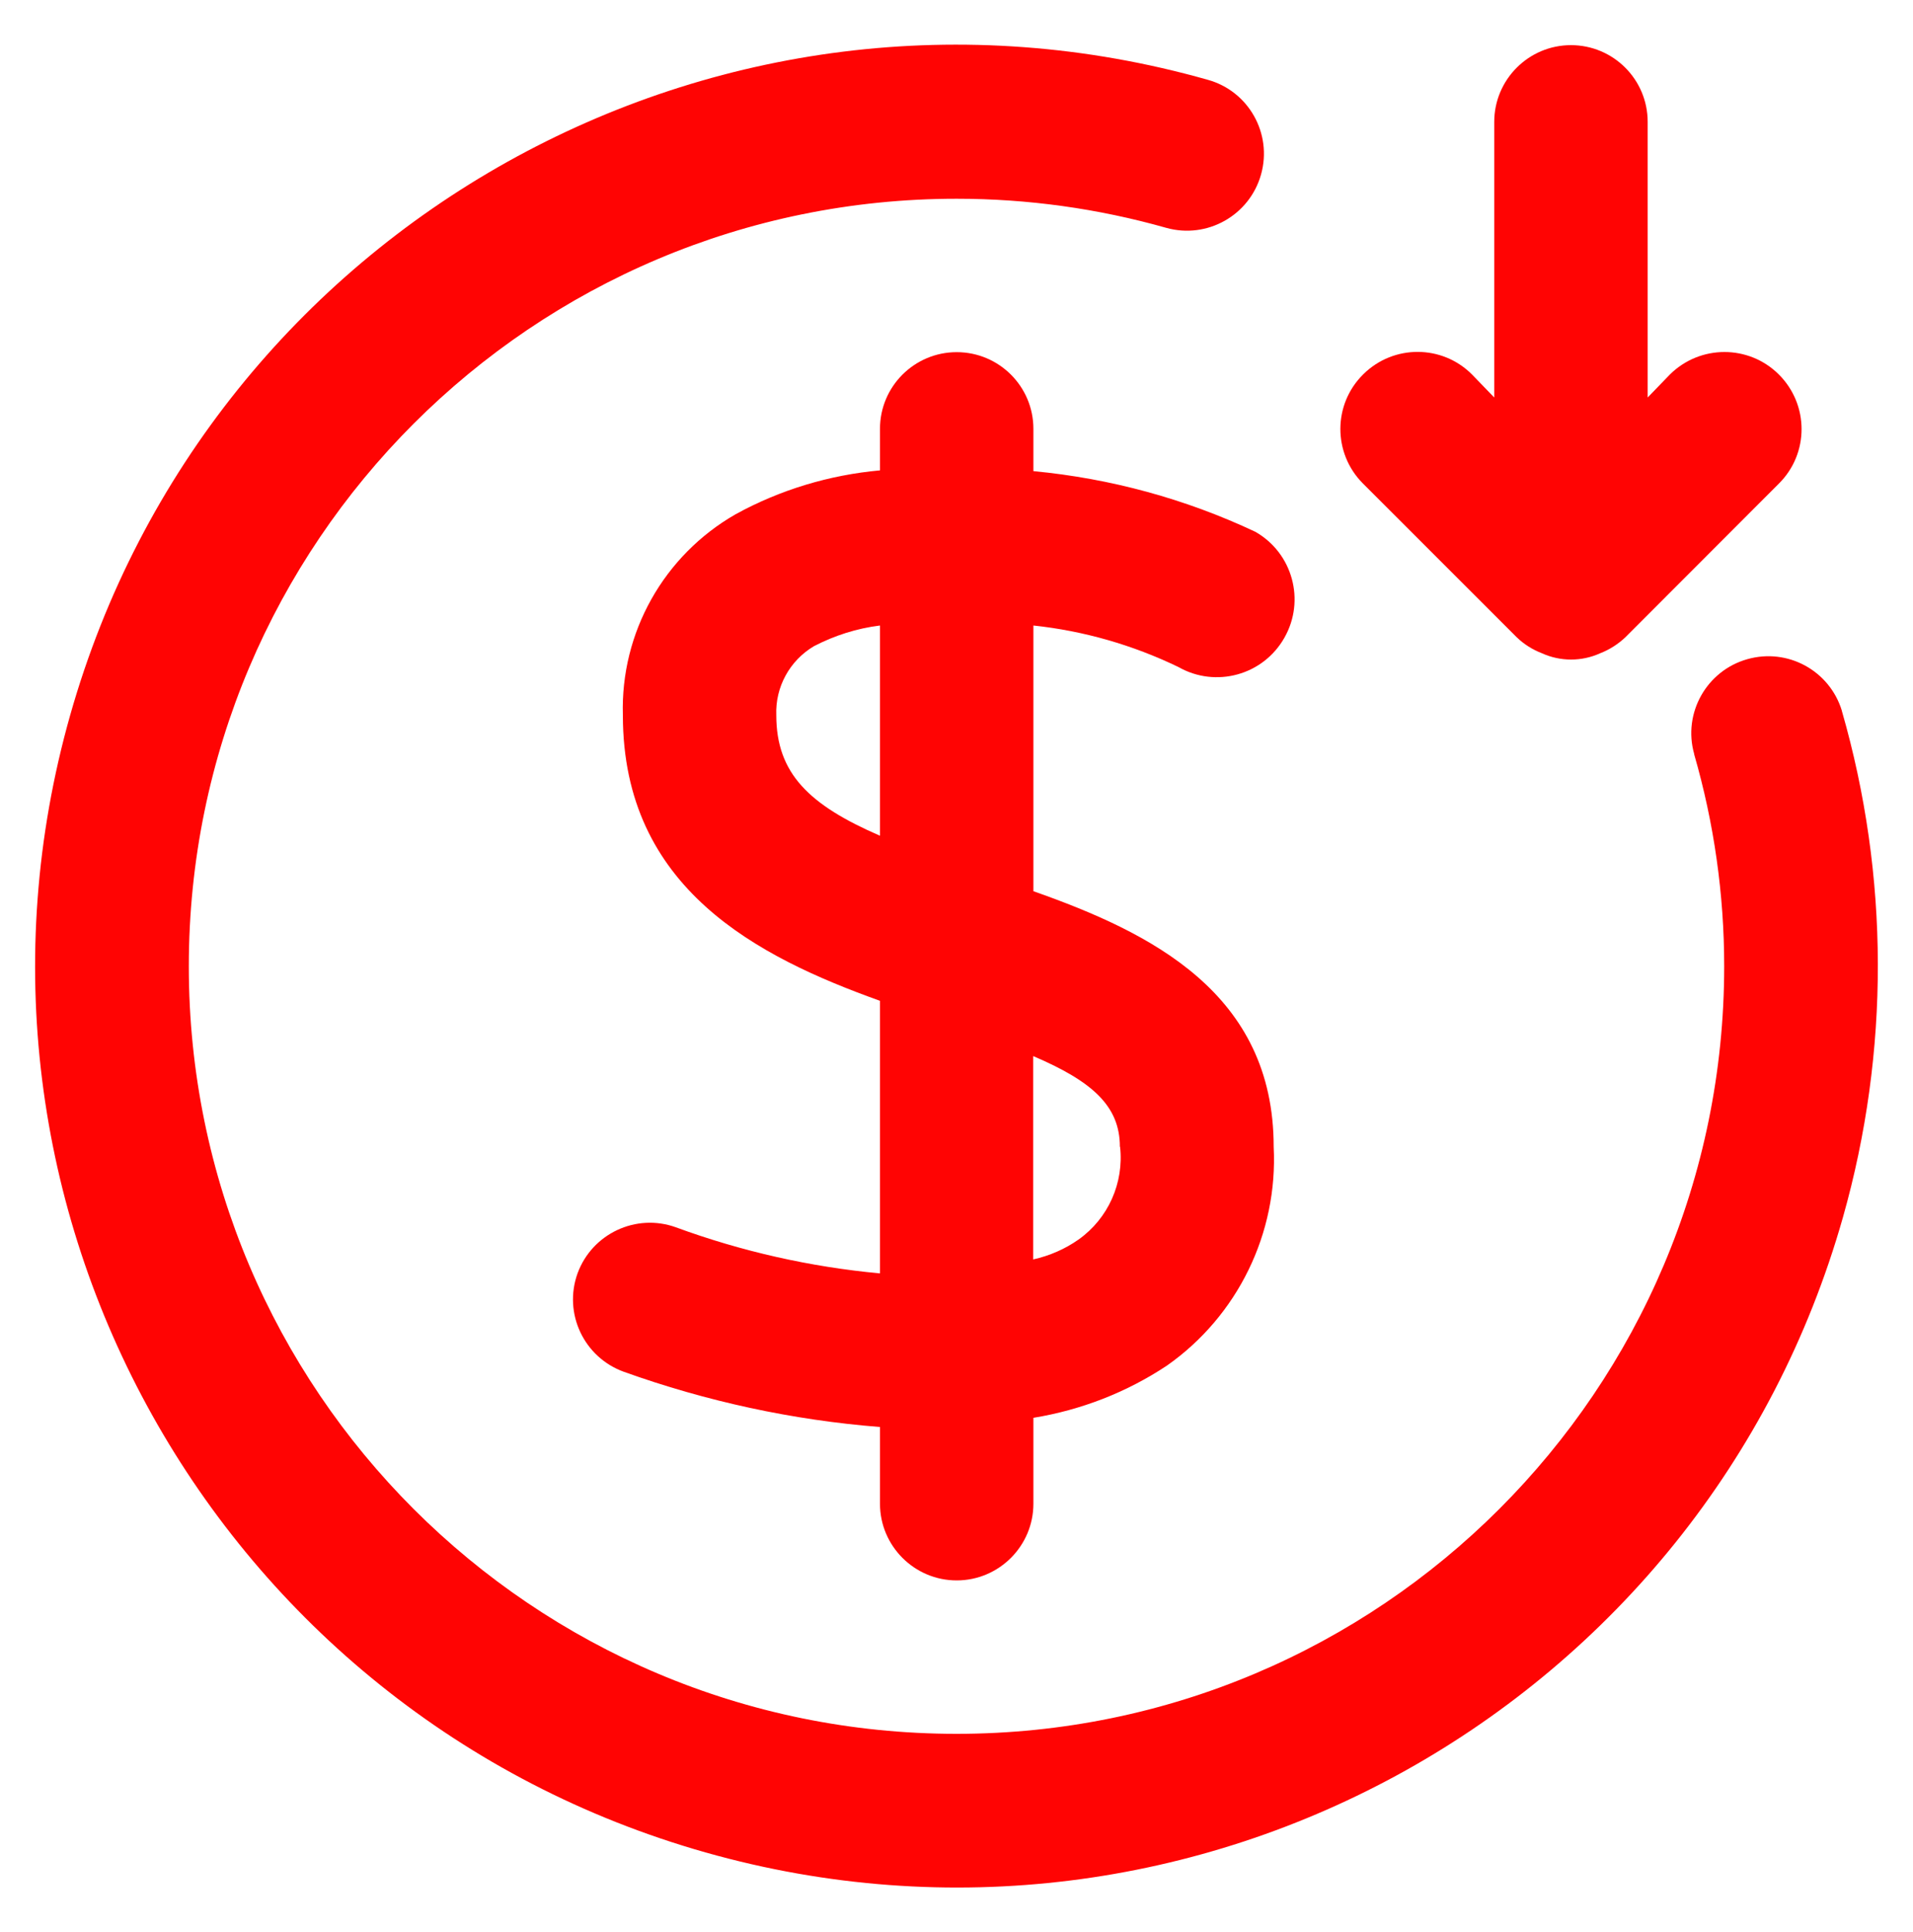
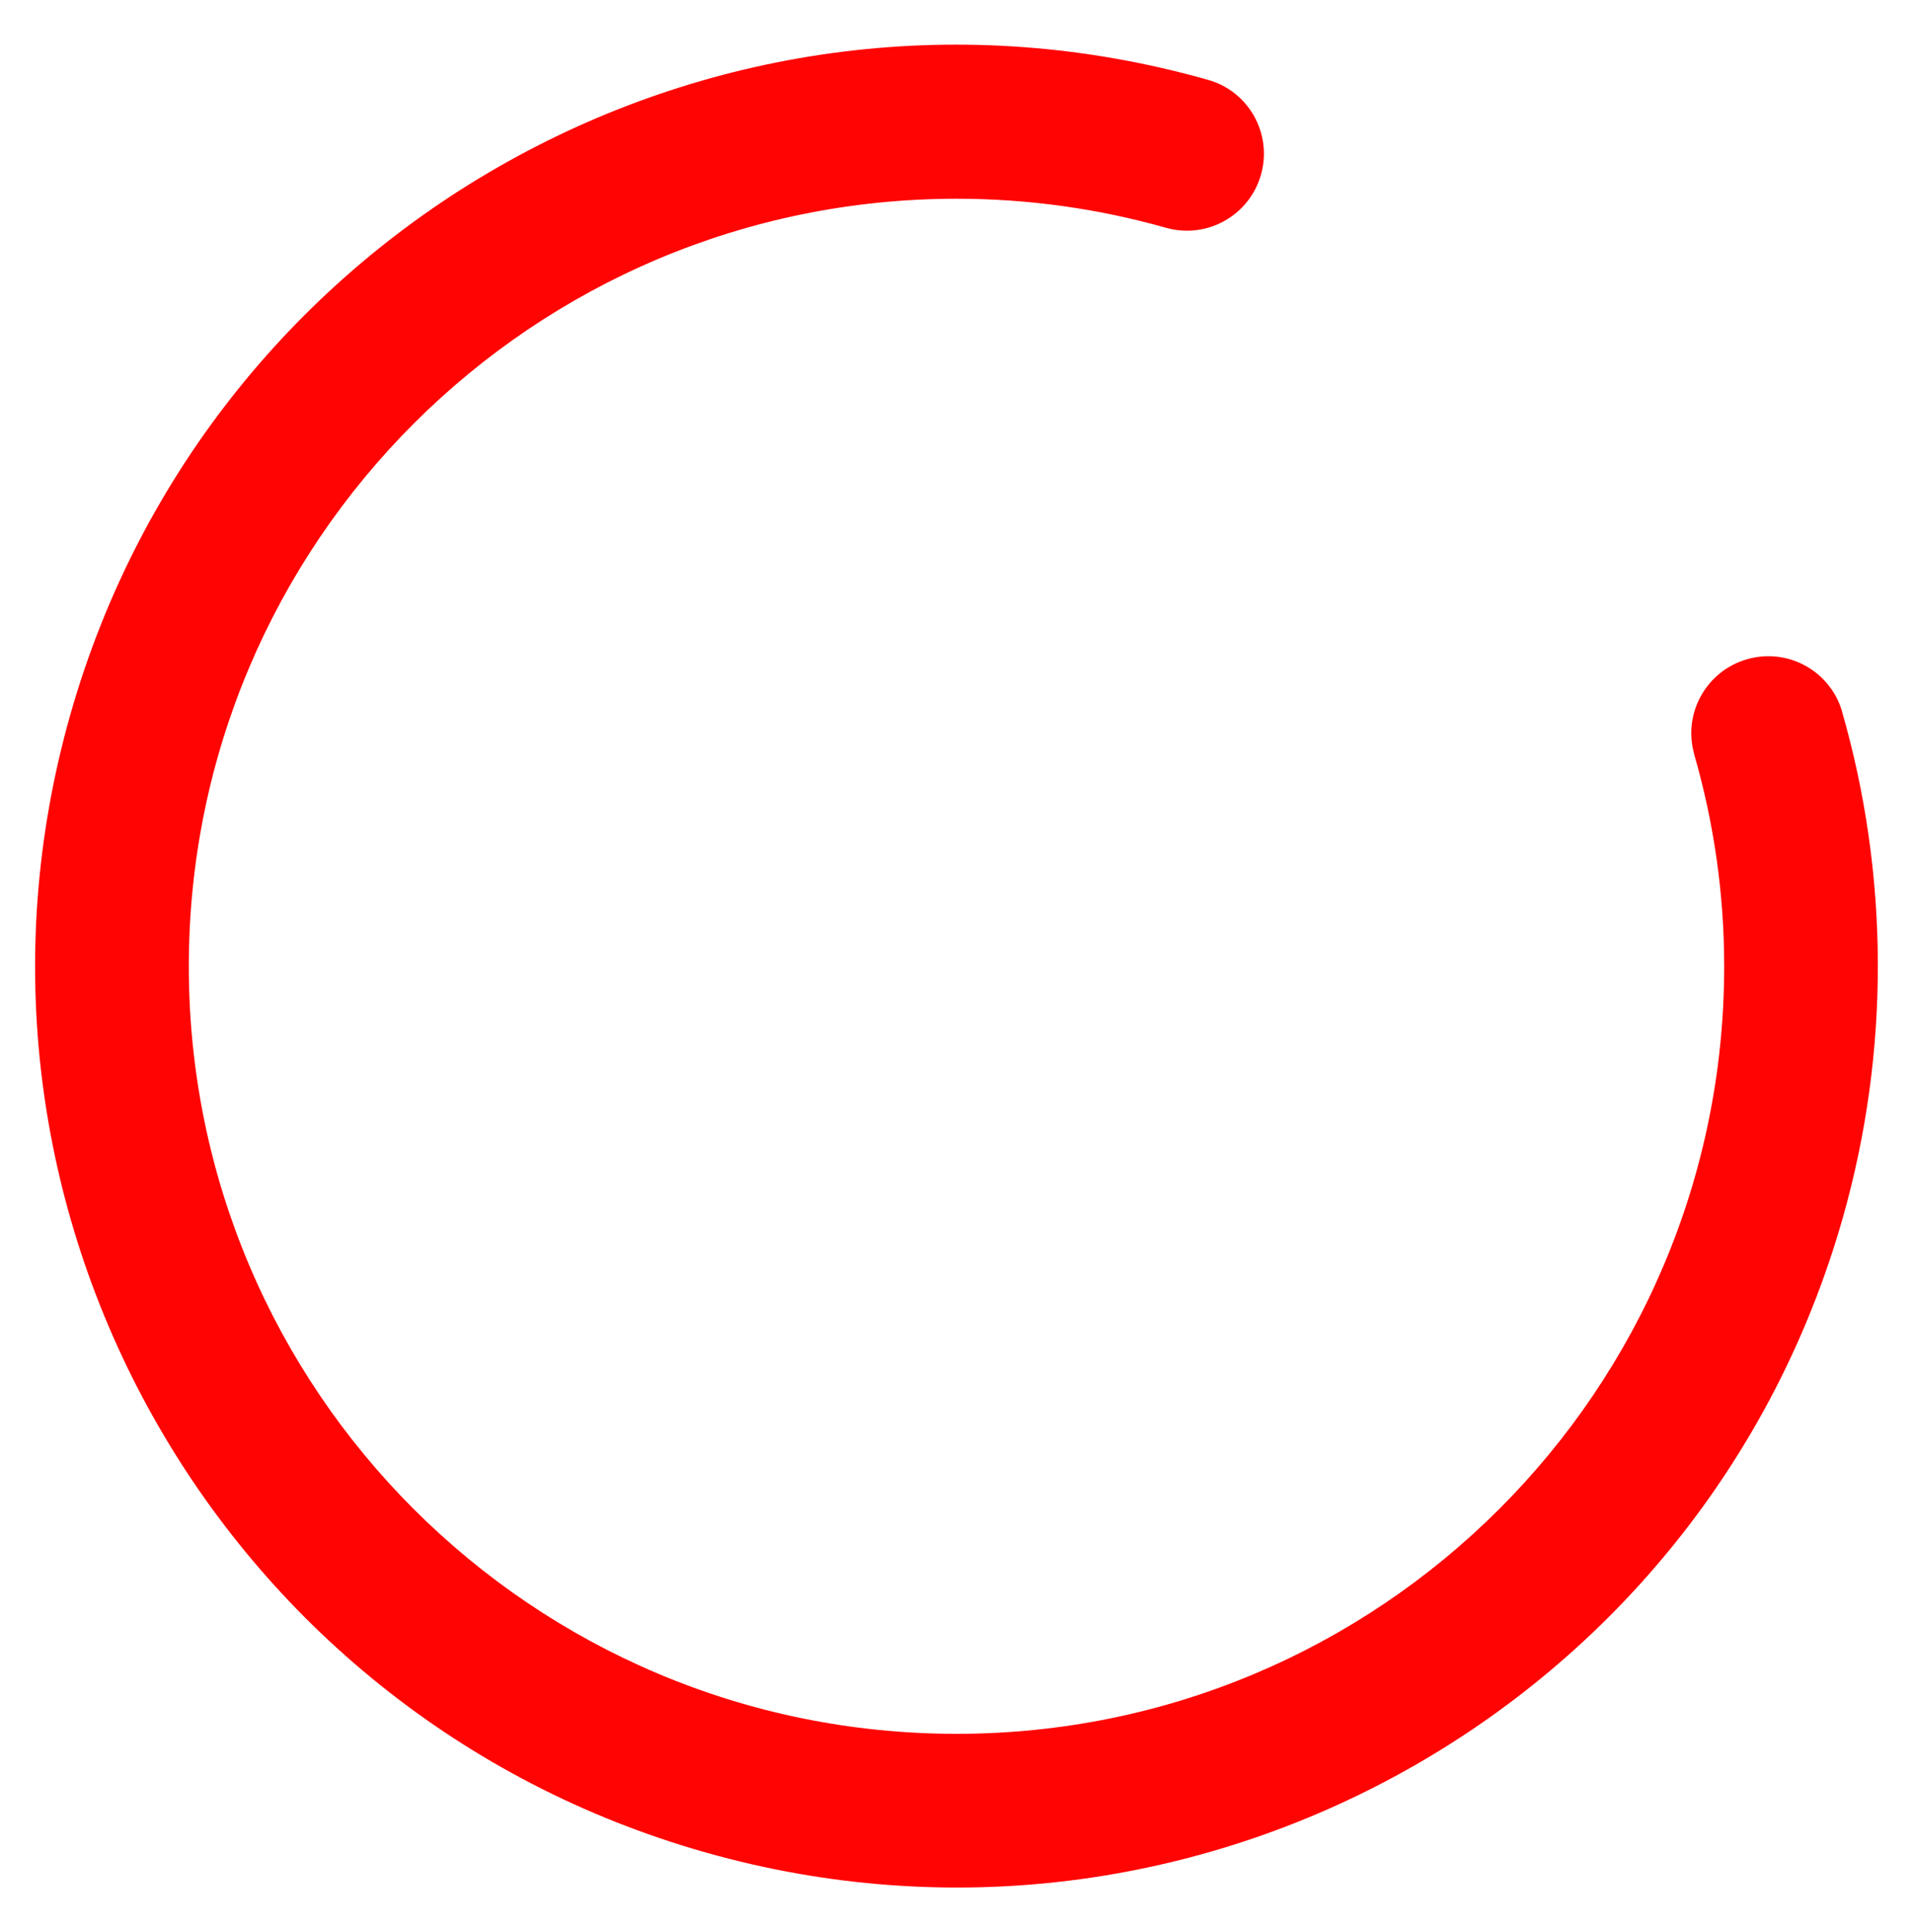
<svg xmlns="http://www.w3.org/2000/svg" id="Layer_1" viewBox="0 0 100 101">
  <defs>
    <style>
      .cls-1 {
        fill: #ff0403;
      }
    </style>
  </defs>
  <path class="cls-1" d="M96.28,37.15c-.64-2.09-2.83-3.29-4.94-2.69-2.13.6-3.38,2.82-2.78,4.95,0,0,0,.02,0,.02,1.04,3.6,1.57,7.33,1.57,11.08,0,22.16-17.97,40.13-40.13,40.13S9.87,72.68,9.87,50.52,27.84,10.39,50.01,10.39c3.7,0,7.39.51,10.95,1.52,2.14.6,4.36-.65,4.96-2.79.6-2.14-.65-4.36-2.79-4.95C37.54-3.08,10.92,11.79,3.67,37.38c-7.25,25.59,7.62,52.21,33.21,59.46,25.59,7.25,52.21-7.62,59.46-33.21,2.45-8.66,2.43-17.83-.06-26.47" />
-   <path class="cls-1" d="M58.55,59.95c.21,1.89-.62,3.75-2.17,4.85-.71.5-1.52.85-2.37,1.04v-10.63c3.09,1.32,4.53,2.61,4.53,4.74M40.58,37.39c-.06-1.47.7-2.86,1.97-3.61,1.08-.56,2.24-.93,3.45-1.08v10.99c-3.69-1.6-5.42-3.25-5.42-6.3M54.02,24.63v-2.21c0-2.22-1.8-4.01-4.01-4.01s-4.01,1.79-4.01,4.01v2.17c-2.64.24-5.21,1.01-7.54,2.29-3.76,2.15-6.03,6.19-5.9,10.51,0,9.07,7.06,12.64,13.44,14.93v14.25c-3.65-.34-7.24-1.15-10.67-2.41-2.08-.75-4.38.33-5.14,2.41-.75,2.09.33,4.38,2.41,5.14,4.32,1.55,8.83,2.53,13.4,2.89v4.01c0,2.21,1.8,4.01,4.01,4.01s4.01-1.8,4.01-4.01v-4.49c2.5-.41,4.87-1.33,6.98-2.73,3.7-2.6,5.81-6.92,5.58-11.44,0-8.03-6.42-11.2-12.56-13.36v-13.89c2.63.28,5.2,1.02,7.58,2.17,1.95,1.11,4.43.43,5.54-1.53,1.11-1.95.43-4.43-1.52-5.54-3.65-1.72-7.58-2.79-11.6-3.17" />
-   <path class="cls-1" d="M87.29,19.58l-1.16,1.2V6.37c0-2.22-1.8-4.01-4.01-4.01s-4.01,1.8-4.01,4.01v14.41l-1.16-1.2c-1.56-1.57-4.1-1.58-5.68-.02,0,0-.01.01-.02.02-1.57,1.56-1.58,4.1-.02,5.68,0,0,.01.01.02.02l8.03,8.03c.38.37.83.65,1.32.84.97.44,2.08.44,3.05,0,.49-.19.94-.48,1.32-.84l8.02-8.03c1.58-1.57,1.58-4.12,0-5.7-1.57-1.57-4.12-1.57-5.7,0" />
</svg>